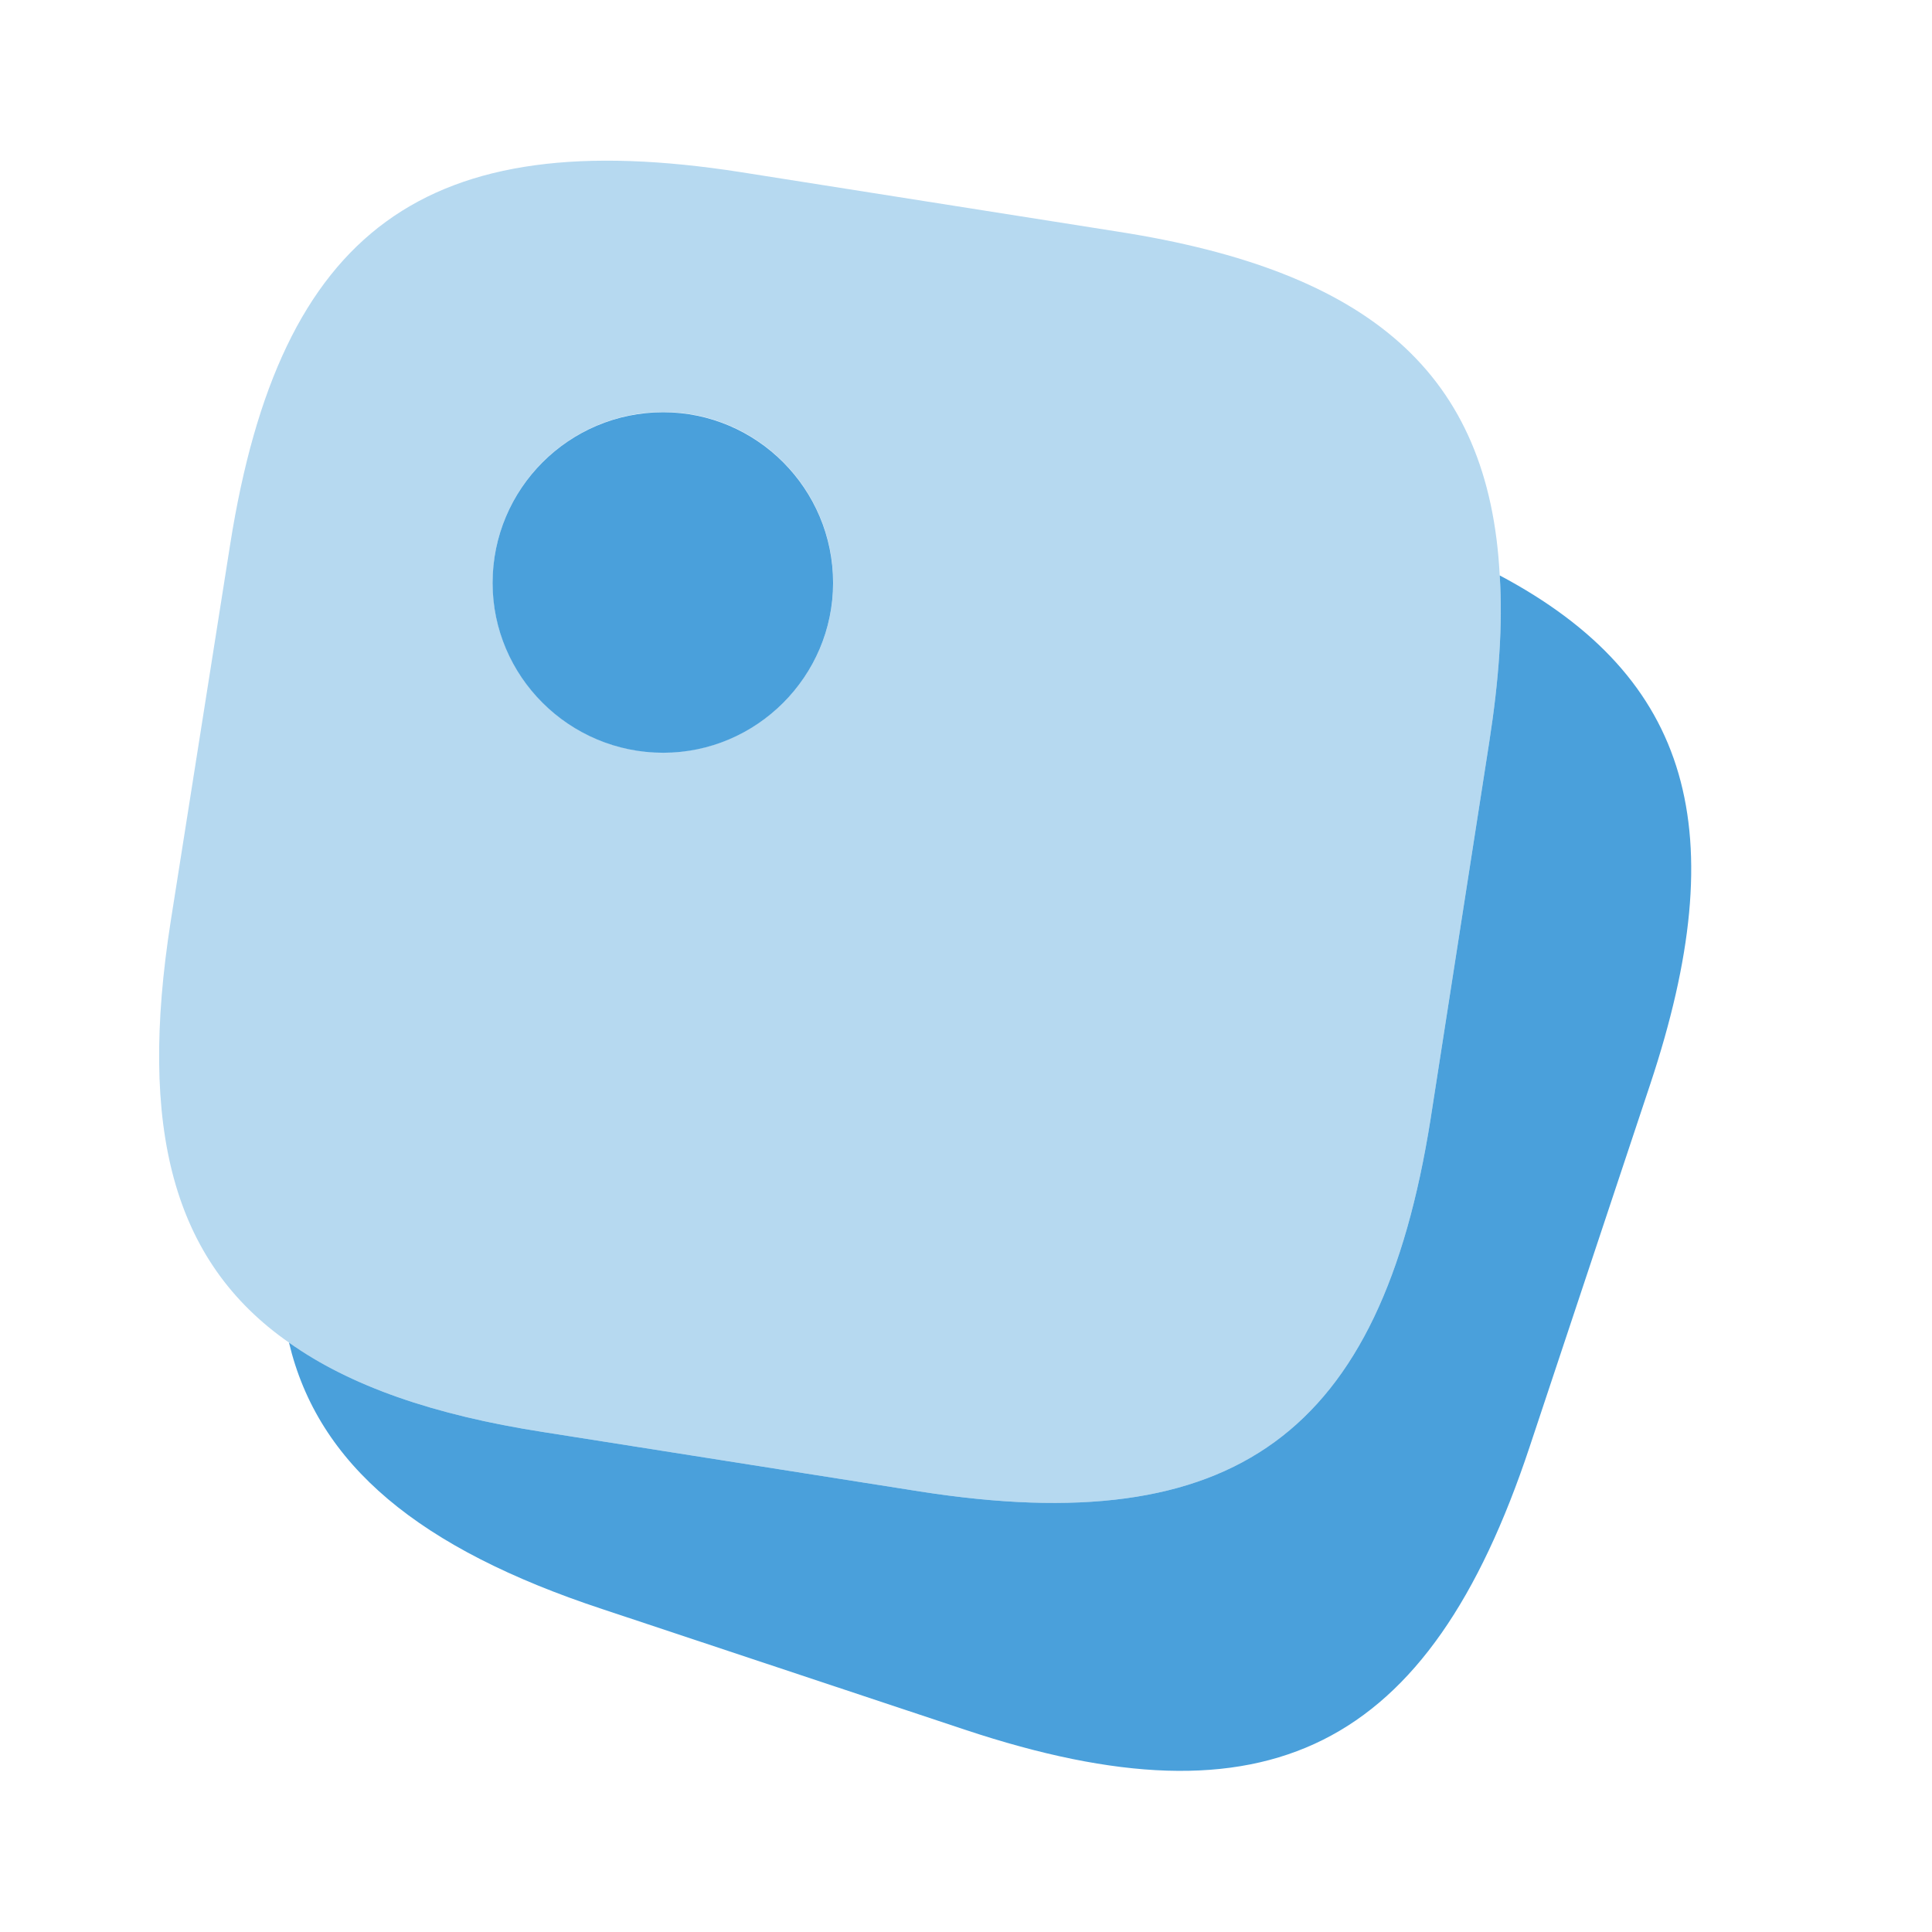
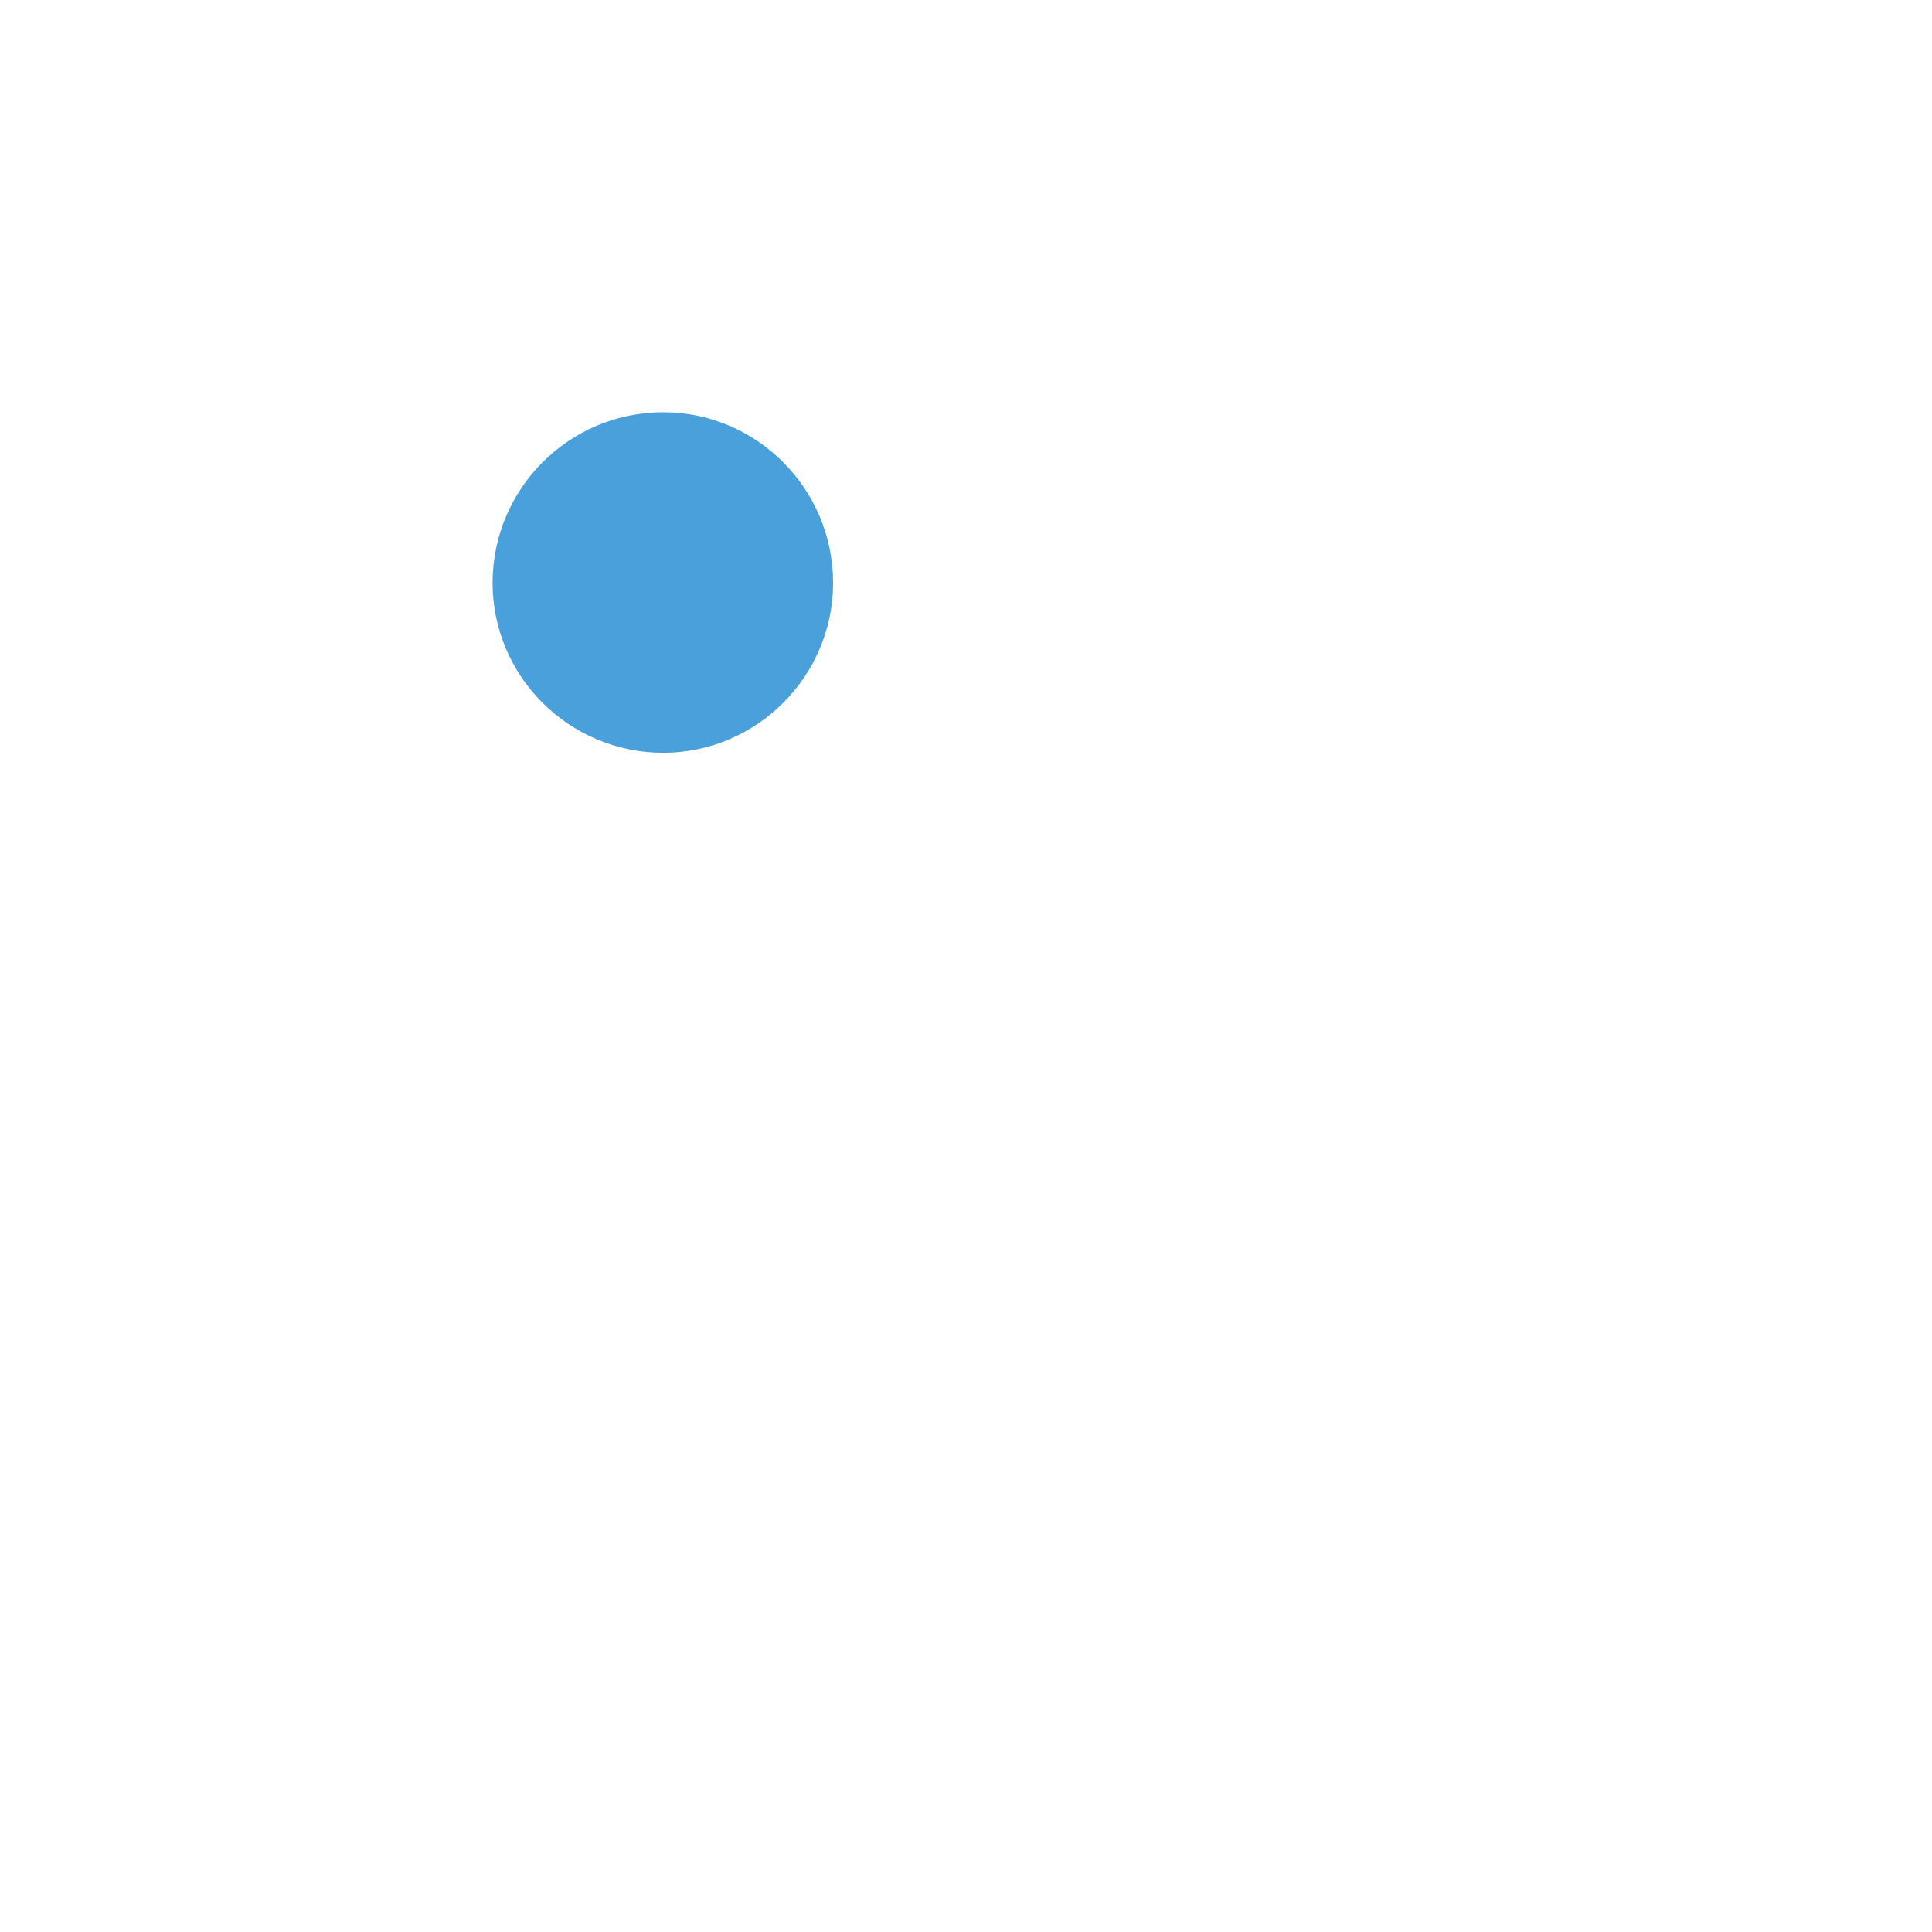
<svg xmlns="http://www.w3.org/2000/svg" width="24" height="24" viewBox="0 0 24 24" fill="none">
-   <path opacity="0.4" d="M13.89 2.878L9.2 2.138C5.29 1.528 3.48 2.848 2.86 6.758L2.12 11.448C1.72 14.008 2.14 15.668 3.59 16.678C4.35 17.218 5.39 17.578 6.74 17.788L11.43 18.528C15.34 19.138 17.15 17.818 17.77 13.908L18.5 9.218C18.62 8.448 18.67 7.758 18.63 7.148C18.5 4.648 17.03 3.368 13.89 2.878ZM8.24 9.348C7.07 9.348 6.12 8.398 6.12 7.238C6.12 6.068 7.07 5.118 8.24 5.118C9.4 5.118 10.35 6.068 10.35 7.238C10.35 8.398 9.4 9.348 8.24 9.348Z" fill="#4AA0DB" />
-   <path d="M20.5 13.468L19 17.978C17.75 21.738 15.75 22.738 11.99 21.488L7.48 19.988C5.21 19.238 3.95 18.198 3.59 16.678C4.35 17.218 5.39 17.578 6.74 17.788L11.43 18.528C15.34 19.138 17.15 17.818 17.77 13.908L18.5 9.218C18.62 8.448 18.67 7.758 18.63 7.148C21.02 8.418 21.54 10.338 20.5 13.468Z" fill="#4AA0DB" />
  <path d="M10.349 7.241C10.349 8.401 9.399 9.351 8.239 9.351C7.069 9.351 6.119 8.401 6.119 7.241C6.119 6.071 7.069 5.121 8.239 5.121C9.399 5.121 10.349 6.071 10.349 7.241Z" fill="#4AA0DB" />
</svg>